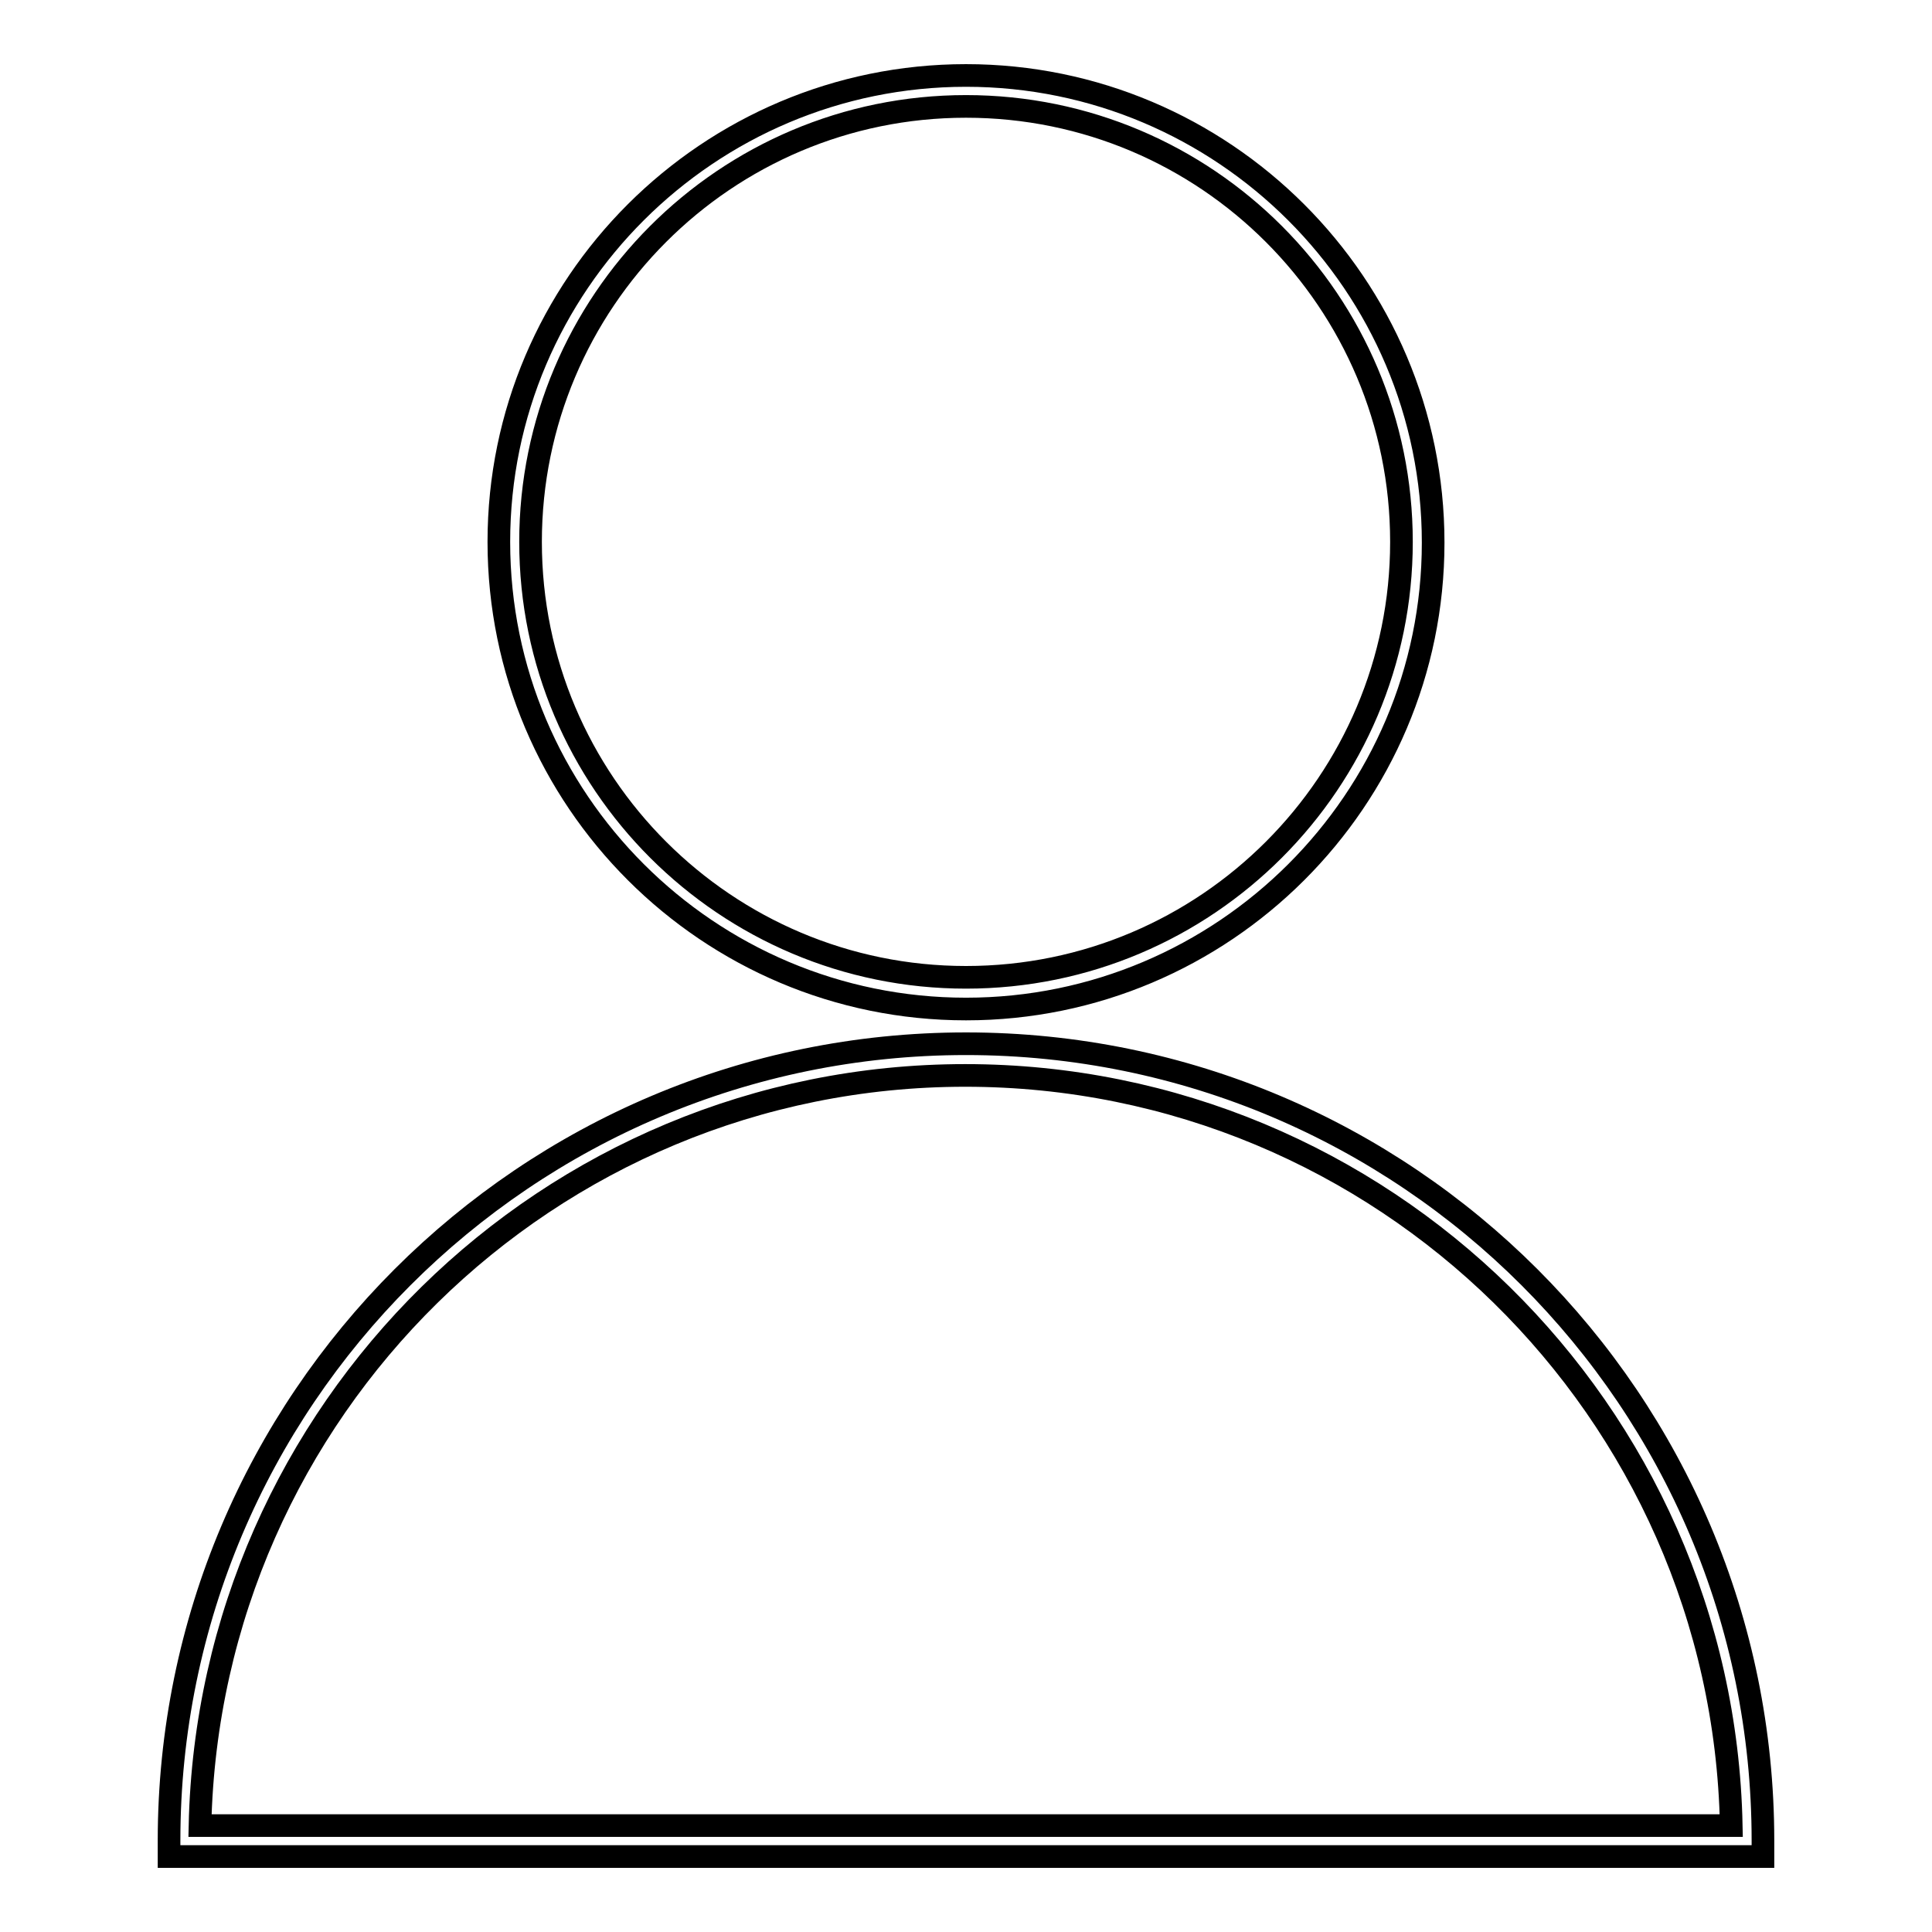
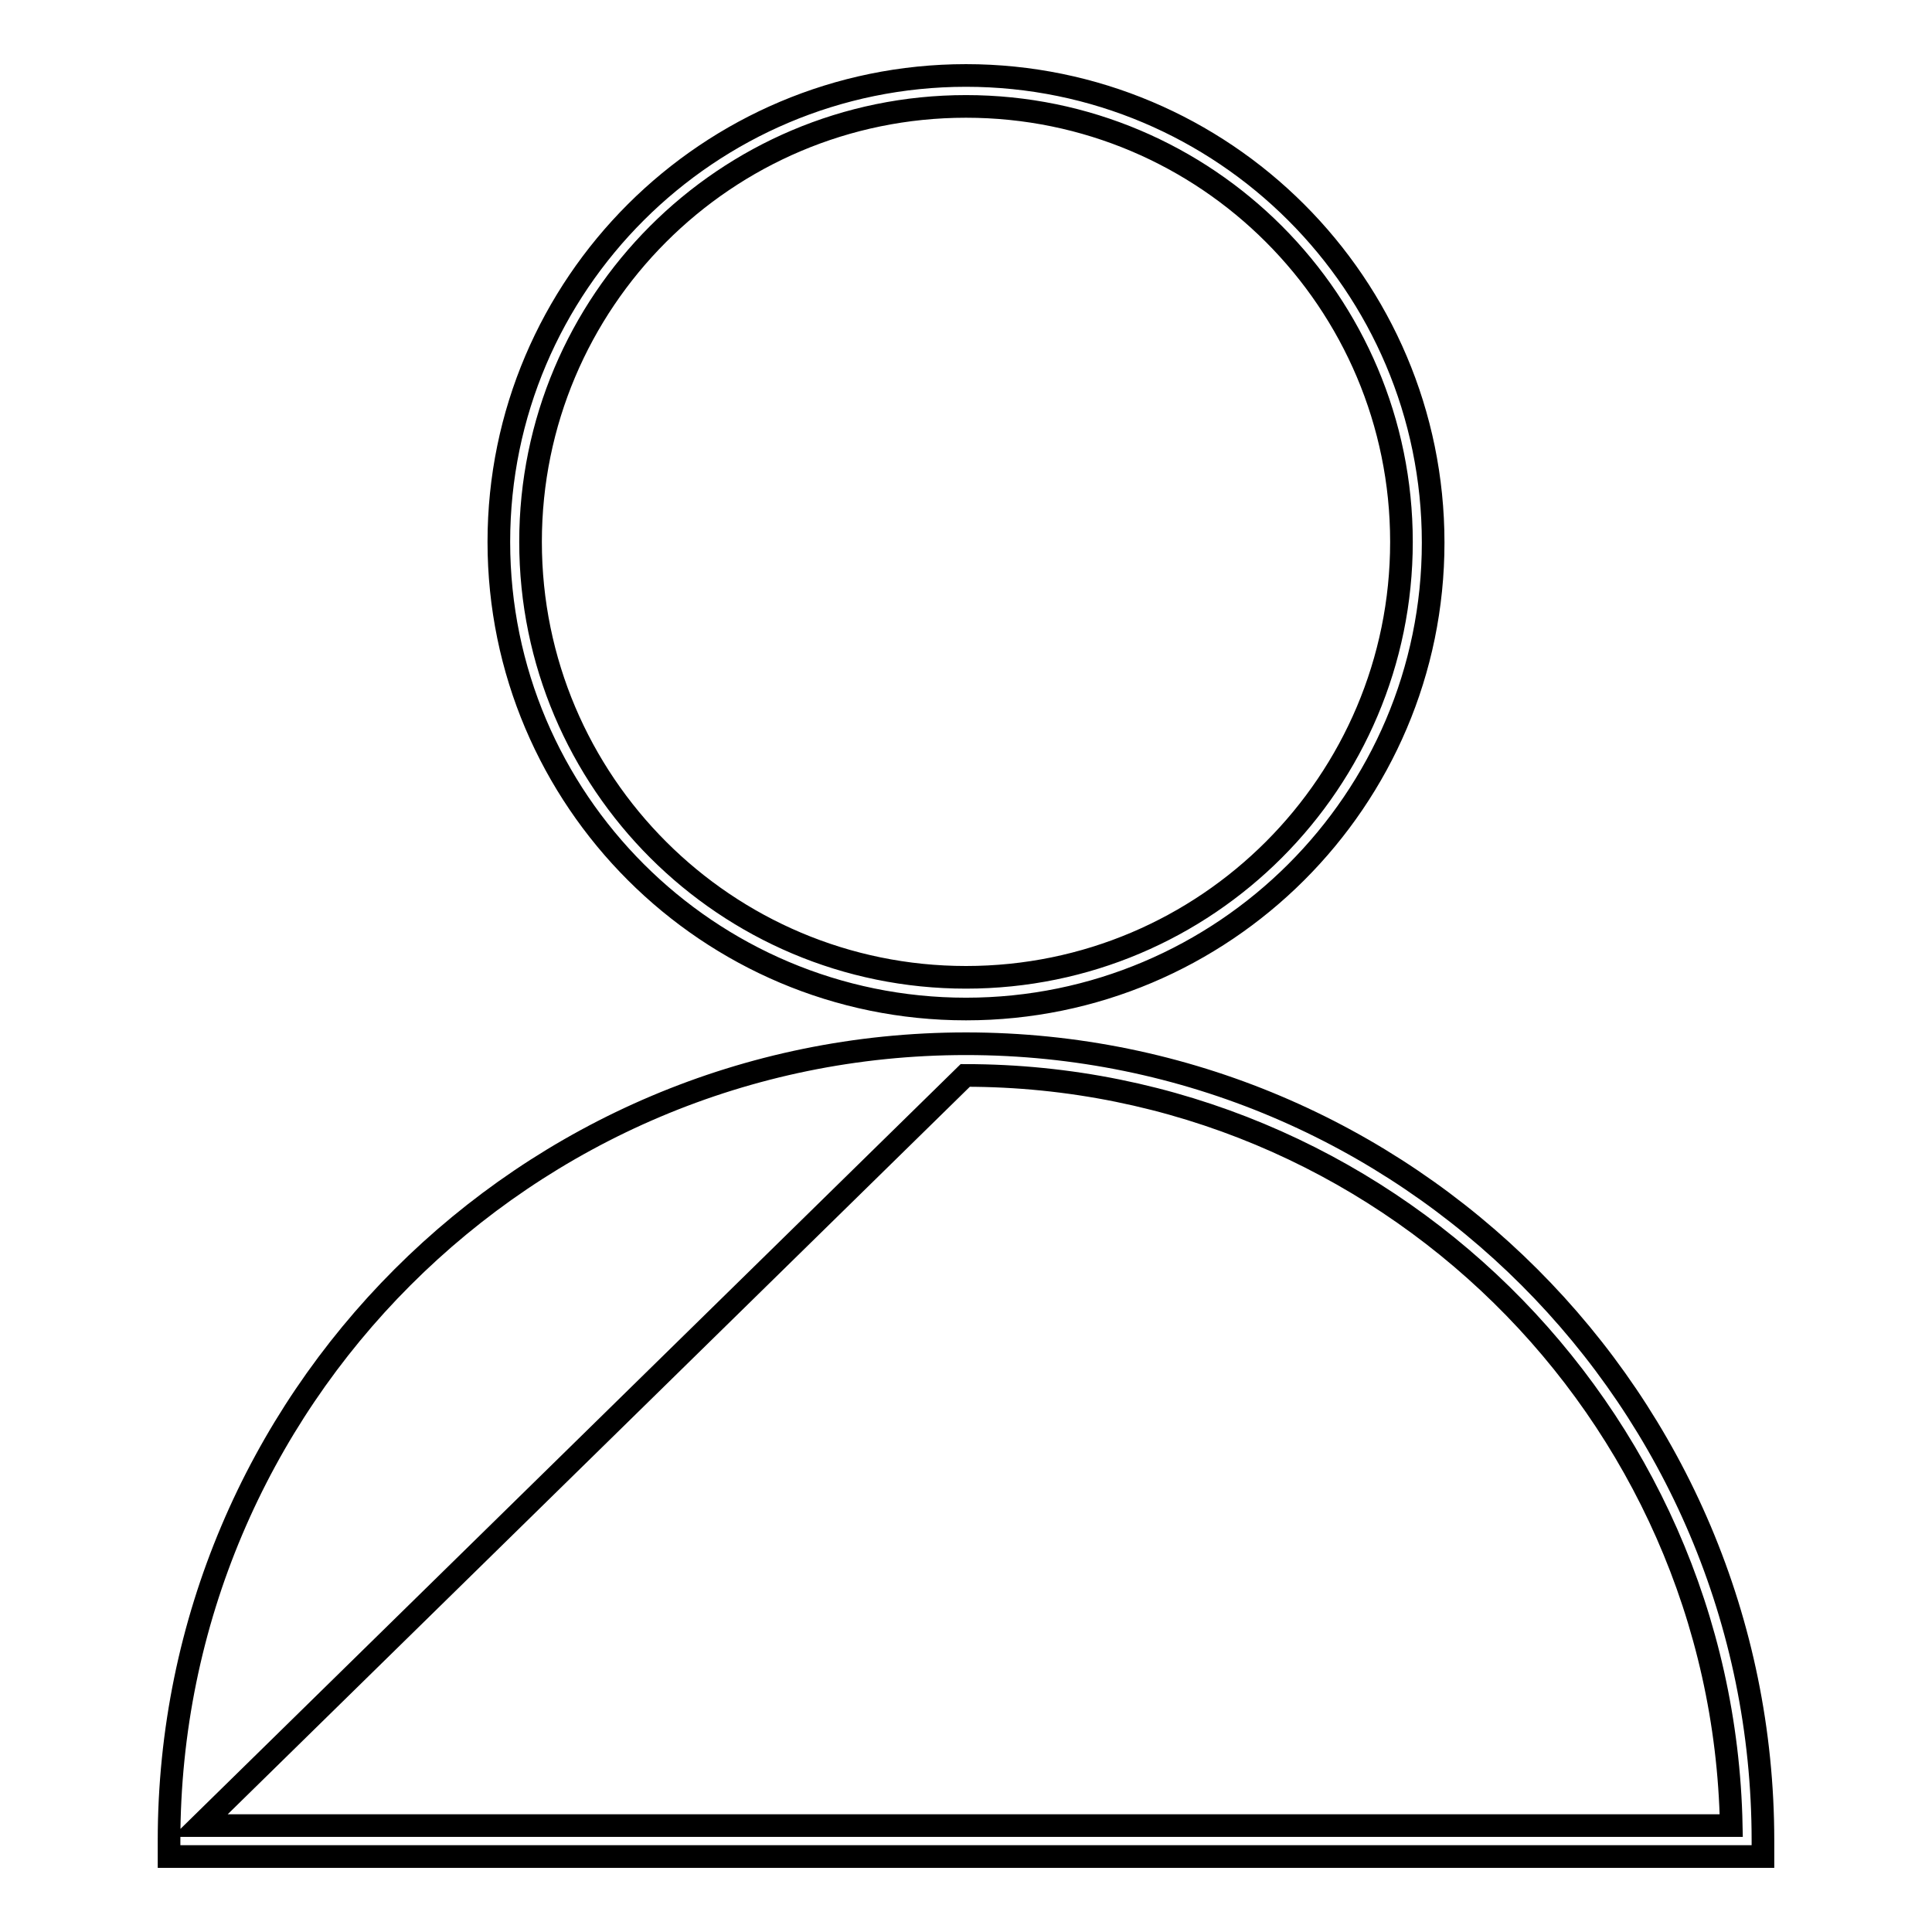
<svg xmlns="http://www.w3.org/2000/svg" version="1.1" x="0px" y="0px" viewBox="0 0 256 256" enable-background="new 0 0 256 256" xml:space="preserve">
  <g>
-     <path stroke-width="3" fill-opacity="0" stroke="#000000" d="M128,133.7c-34.1,0-61.9-27.7-61.9-61.9C66.1,37.7,93.9,10,128,10c34.1,0,61.9,27.7,61.9,61.9 C189.9,106,162.1,133.7,128,133.7z M128,14.1c-31.9,0-57.7,25.9-57.7,57.7c0,31.9,25.9,57.7,57.7,57.7c31.9,0,57.7-25.9,57.7-57.7 C185.7,40,159.9,14.1,128,14.1z M233.6,246H22.4v-2.1c0-58.3,47.3-105.6,105.6-105.6c58.3,0,105.6,47.3,105.6,105.6V246z  M26.5,241.9h202.9c-1.1-55-46.2-99.4-101.5-99.4S27.7,186.9,26.5,241.9z" />
+     <path stroke-width="3" fill-opacity="0" stroke="#000000" d="M128,133.7c-34.1,0-61.9-27.7-61.9-61.9C66.1,37.7,93.9,10,128,10c34.1,0,61.9,27.7,61.9,61.9 C189.9,106,162.1,133.7,128,133.7z M128,14.1c-31.9,0-57.7,25.9-57.7,57.7c0,31.9,25.9,57.7,57.7,57.7c31.9,0,57.7-25.9,57.7-57.7 C185.7,40,159.9,14.1,128,14.1z M233.6,246H22.4v-2.1c0-58.3,47.3-105.6,105.6-105.6c58.3,0,105.6,47.3,105.6,105.6V246z  M26.5,241.9h202.9c-1.1-55-46.2-99.4-101.5-99.4z" />
  </g>
</svg>